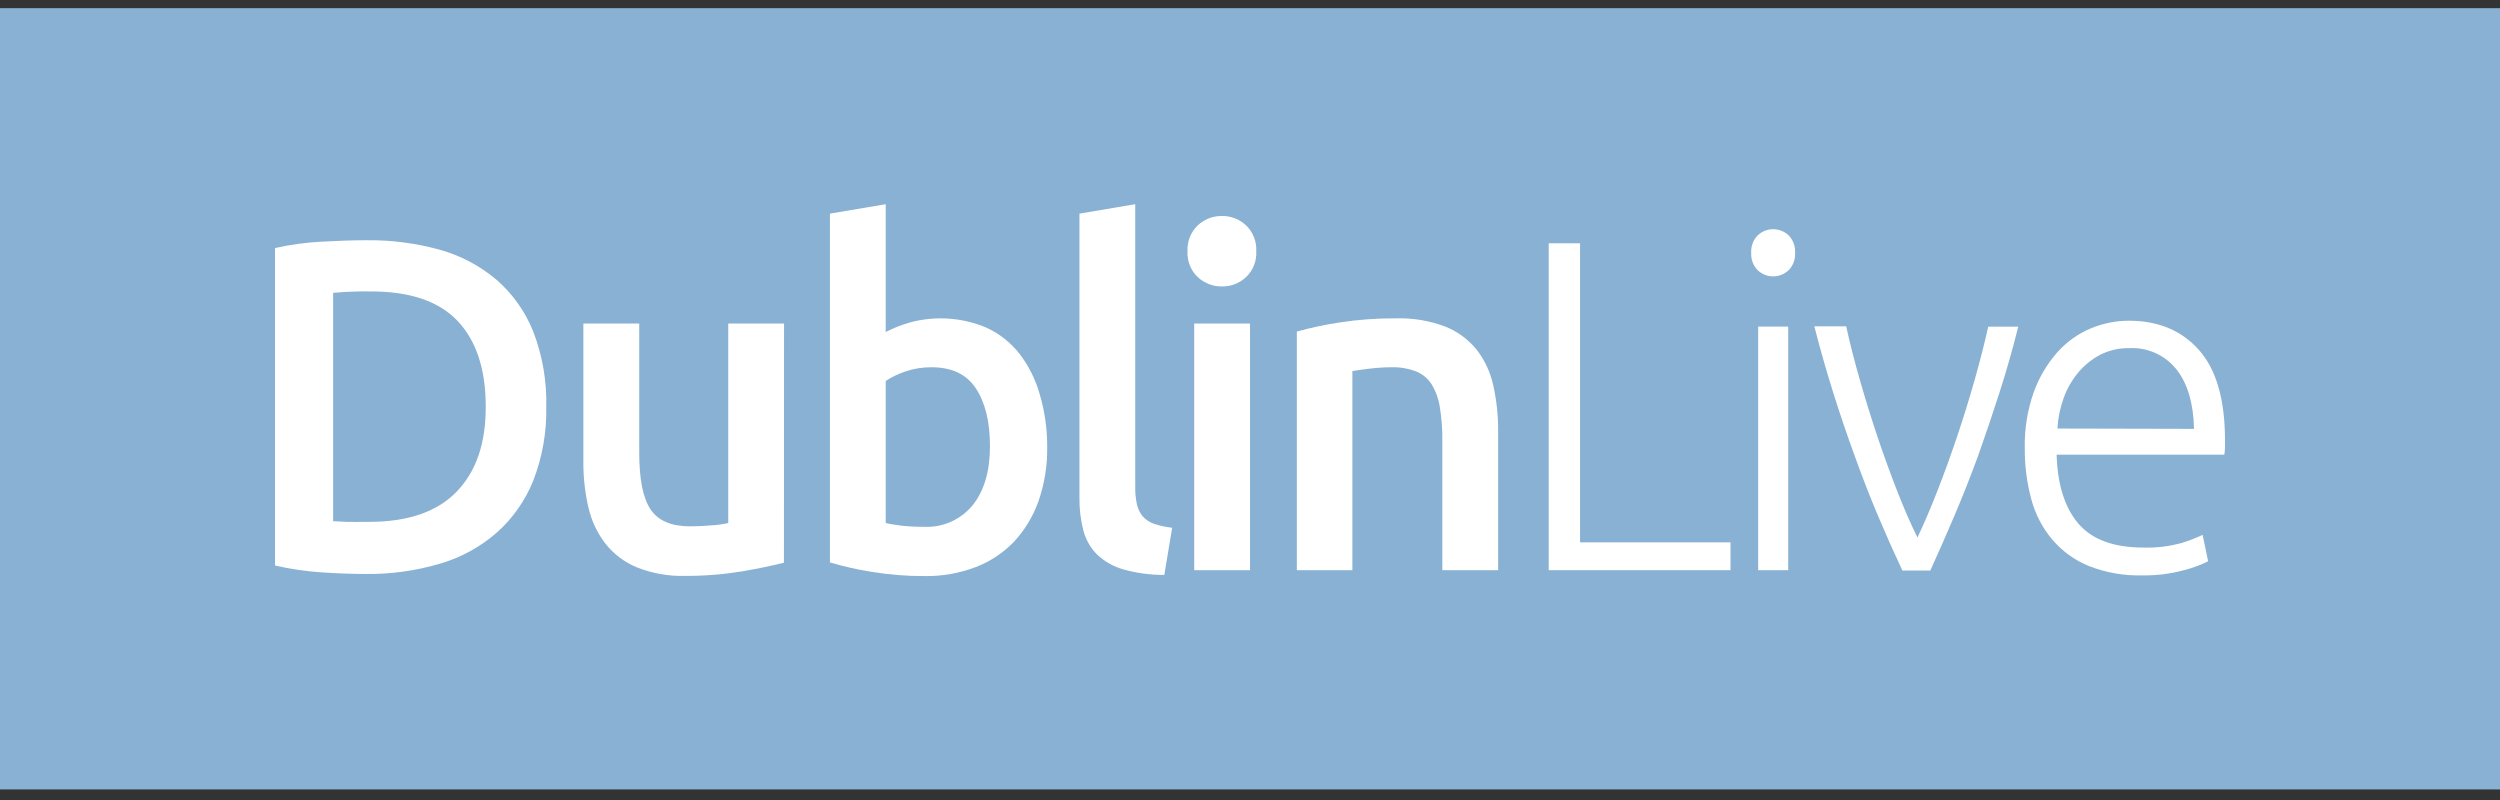
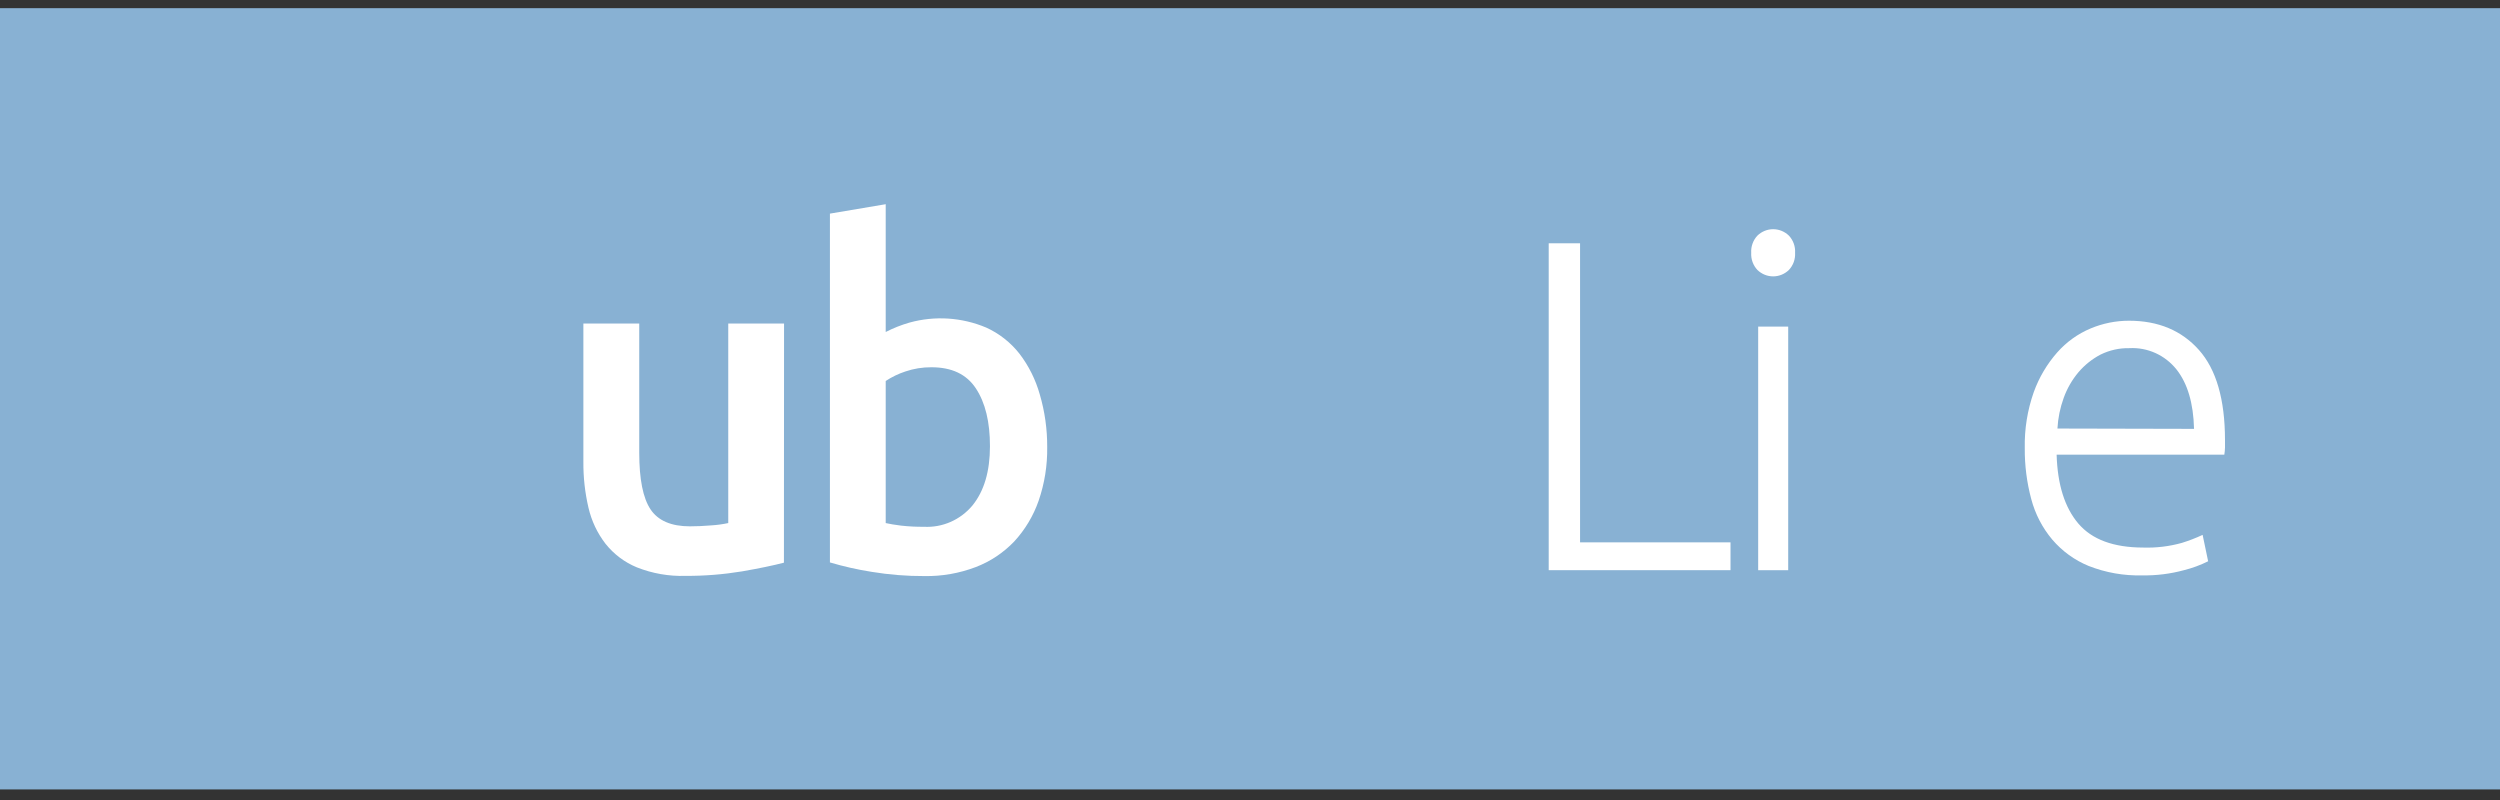
<svg xmlns="http://www.w3.org/2000/svg" width="200" height="64" viewBox="0 0 200 64" fill="none">
  <rect x="0" y="0" width="200" height="64" fill="#333333" stroke="none" />
  <rect width="200" height="62.5" transform="translate(0 0.654)" fill="#88B1D3" />
  <g clip-path="url(#clip0_3028_37137)">
-     <path d="M43.701 32.525C43.745 34.544 43.393 36.553 42.668 38.432C42.024 40.042 41.019 41.475 39.734 42.616C38.402 43.774 36.84 44.624 35.156 45.108C33.23 45.67 31.235 45.943 29.233 45.918C28.2 45.918 27.029 45.875 25.722 45.79C24.47 45.706 23.226 45.523 22.001 45.241L22.001 19.844C23.24 19.565 24.5 19.394 25.767 19.331C27.096 19.259 28.275 19.218 29.308 19.218C31.289 19.194 33.263 19.449 35.176 19.977C36.846 20.442 38.4 21.265 39.734 22.392C41.024 23.516 42.03 24.941 42.668 26.546C43.398 28.449 43.749 30.481 43.701 32.525V32.525ZM26.65 41.693C26.921 41.693 27.277 41.739 27.723 41.749C28.17 41.76 28.766 41.749 29.529 41.749C32.651 41.749 34.992 40.937 36.55 39.314C38.108 37.69 38.877 35.42 38.857 32.504C38.857 29.537 38.106 27.26 36.605 25.674C35.104 24.088 32.77 23.302 29.604 23.315C28.618 23.3 27.632 23.338 26.65 23.428V41.693Z" fill="white" />
    <path d="M62.714 45.014C61.851 45.24 60.733 45.472 59.359 45.711C57.866 45.957 56.357 46.077 54.845 46.07C53.515 46.112 52.19 45.88 50.948 45.388C49.97 44.986 49.107 44.337 48.441 43.501C47.785 42.652 47.32 41.667 47.077 40.614C46.796 39.41 46.66 38.176 46.67 36.938V25.883H51.139V36.22C51.139 38.333 51.44 39.845 52.042 40.748C52.644 41.65 53.697 42.107 55.196 42.107C55.738 42.107 56.31 42.081 56.911 42.03C57.365 42.002 57.816 41.941 58.26 41.845V25.883H62.724L62.714 45.014Z" fill="white" />
    <path d="M83.776 35.77C83.797 37.227 83.566 38.676 83.094 40.051C82.671 41.267 82.004 42.379 81.138 43.318C80.27 44.225 79.217 44.926 78.054 45.368C76.745 45.865 75.357 46.109 73.961 46.086C72.545 46.092 71.132 45.978 69.734 45.748C68.605 45.571 67.49 45.319 66.394 44.994V17.09L70.857 16.336V26.56C71.466 26.247 72.102 25.995 72.758 25.807C74.787 25.246 76.941 25.385 78.886 26.201C79.928 26.672 80.845 27.391 81.559 28.299C82.301 29.269 82.852 30.376 83.184 31.56C83.585 32.925 83.784 34.344 83.776 35.77V35.77ZM79.197 35.693C79.197 33.755 78.826 32.221 78.074 31.078C77.322 29.934 76.138 29.381 74.513 29.381C73.804 29.376 73.099 29.49 72.427 29.719C71.873 29.901 71.346 30.156 70.857 30.478V41.846C71.178 41.918 71.589 41.989 72.096 42.051C72.702 42.118 73.311 42.149 73.921 42.143C74.652 42.181 75.382 42.047 76.054 41.751C76.726 41.455 77.323 41.005 77.798 40.436C78.731 39.282 79.197 37.708 79.197 35.693V35.693Z" fill="white" />
-     <path d="M93.146 45.994C92.029 46 90.917 45.848 89.841 45.543C89.063 45.322 88.348 44.914 87.755 44.353C87.232 43.822 86.856 43.159 86.667 42.43C86.447 41.574 86.342 40.691 86.356 39.805V17.09L90.819 16.336V38.938C90.811 39.407 90.855 39.875 90.95 40.333C91.025 40.688 91.183 41.019 91.411 41.297C91.655 41.576 91.966 41.785 92.314 41.902C92.788 42.06 93.277 42.166 93.773 42.22L93.146 45.994Z" fill="white" />
-     <path d="M100.502 20.11C100.522 20.492 100.46 20.874 100.319 21.228C100.179 21.583 99.964 21.901 99.69 22.161C99.169 22.657 98.481 22.927 97.769 22.915C97.047 22.931 96.346 22.661 95.813 22.161C95.539 21.901 95.324 21.583 95.184 21.228C95.043 20.874 94.981 20.492 95.001 20.11C94.981 19.725 95.043 19.339 95.183 18.98C95.323 18.622 95.538 18.299 95.813 18.034C96.346 17.535 97.047 17.265 97.769 17.28C98.481 17.268 99.169 17.539 99.69 18.034C99.965 18.299 100.18 18.622 100.32 18.98C100.46 19.339 100.522 19.725 100.502 20.11V20.11ZM100.001 45.615H95.537V25.884H100.001V45.615Z" fill="white" />
-     <path d="M103.747 26.524C104.851 26.218 105.971 25.978 107.102 25.806C108.617 25.57 110.148 25.457 111.681 25.468C113.026 25.427 114.366 25.652 115.628 26.129C116.603 26.517 117.466 27.152 118.135 27.975C118.785 28.815 119.24 29.795 119.464 30.841C119.733 32.049 119.862 33.285 119.851 34.523V45.614H115.387V35.241C115.399 34.337 115.33 33.434 115.182 32.544C115.083 31.899 114.858 31.282 114.52 30.728C114.215 30.262 113.777 29.904 113.266 29.703C112.644 29.472 111.986 29.362 111.325 29.38C110.733 29.383 110.142 29.421 109.555 29.493C108.943 29.57 108.486 29.631 108.19 29.682V45.614H103.747V26.524Z" fill="white" />
    <path d="M138.441 43.388V45.614H123.897V19.463H126.405V43.388H138.441Z" fill="white" />
    <path d="M143.607 20.223C143.622 20.476 143.585 20.729 143.499 20.967C143.412 21.204 143.279 21.421 143.106 21.602C142.766 21.929 142.318 22.11 141.852 22.11C141.386 22.11 140.938 21.929 140.598 21.602C140.426 21.421 140.292 21.204 140.206 20.967C140.119 20.729 140.082 20.476 140.097 20.223C140.082 19.97 140.119 19.717 140.206 19.48C140.292 19.242 140.426 19.026 140.598 18.844C140.938 18.518 141.386 18.336 141.852 18.336C142.318 18.336 142.766 18.518 143.106 18.844C143.279 19.026 143.412 19.242 143.499 19.48C143.585 19.717 143.622 19.97 143.607 20.223V20.223ZM143.056 45.615H140.654V26.13H143.056V45.615Z" fill="white" />
-     <path d="M153.396 43C153.911 41.92 154.441 40.682 154.986 39.287C155.531 37.893 156.056 36.445 156.561 34.944C157.066 33.447 157.534 31.938 157.965 30.417C158.396 28.895 158.761 27.468 159.058 26.135H161.461C161.016 27.919 160.514 29.68 159.956 31.416C159.398 33.153 158.823 34.852 158.231 36.513C157.622 38.171 156.99 39.768 156.335 41.303C155.68 42.837 155.043 44.283 154.424 45.641H152.188C151.546 44.273 150.902 42.827 150.257 41.303C149.612 39.778 148.986 38.173 148.381 36.488C147.773 34.826 147.196 33.127 146.651 31.391C146.106 29.654 145.605 27.894 145.146 26.109H147.694C147.988 27.443 148.353 28.87 148.787 30.391C149.222 31.912 149.69 33.421 150.192 34.919C150.697 36.416 151.221 37.864 151.766 39.262C152.311 40.66 152.855 41.906 153.396 43Z" fill="white" />
    <path d="M161.982 35.847C161.951 34.324 162.194 32.809 162.699 31.375C163.123 30.199 163.763 29.117 164.585 28.186C165.321 27.356 166.229 26.705 167.243 26.279C168.22 25.868 169.266 25.657 170.322 25.658C172.663 25.658 174.527 26.438 175.914 27.996C177.302 29.555 177.997 31.957 178 35.201C178 35.406 178 35.606 178 35.806C178 36.006 177.97 36.196 177.945 36.375H164.53C164.6 38.768 165.178 40.603 166.265 41.882C167.352 43.16 169.08 43.801 171.451 43.805C172.496 43.839 173.541 43.713 174.55 43.431C175.117 43.255 175.671 43.041 176.21 42.79L176.651 44.902C176.033 45.209 175.384 45.449 174.715 45.615C173.626 45.91 172.502 46.05 171.375 46.03C169.913 46.069 168.458 45.813 167.092 45.276C165.972 44.818 164.973 44.093 164.179 43.164C163.389 42.226 162.815 41.118 162.499 39.923C162.144 38.595 161.97 37.224 161.982 35.847ZM175.523 34.309C175.473 32.258 175.005 30.673 174.119 29.555C173.666 28.989 173.089 28.539 172.435 28.243C171.78 27.948 171.067 27.814 170.352 27.853C169.555 27.836 168.764 28.012 168.045 28.366C167.372 28.718 166.771 29.198 166.275 29.781C165.765 30.387 165.366 31.081 165.096 31.832C164.81 32.618 164.641 33.445 164.595 34.283L175.523 34.309Z" fill="white" />
  </g>
  <defs>
    <clipPath id="clip0_3028_37137">
      <rect width="156" height="29.771" fill="white" transform="translate(22 16.336)" />
    </clipPath>
  </defs>
</svg>